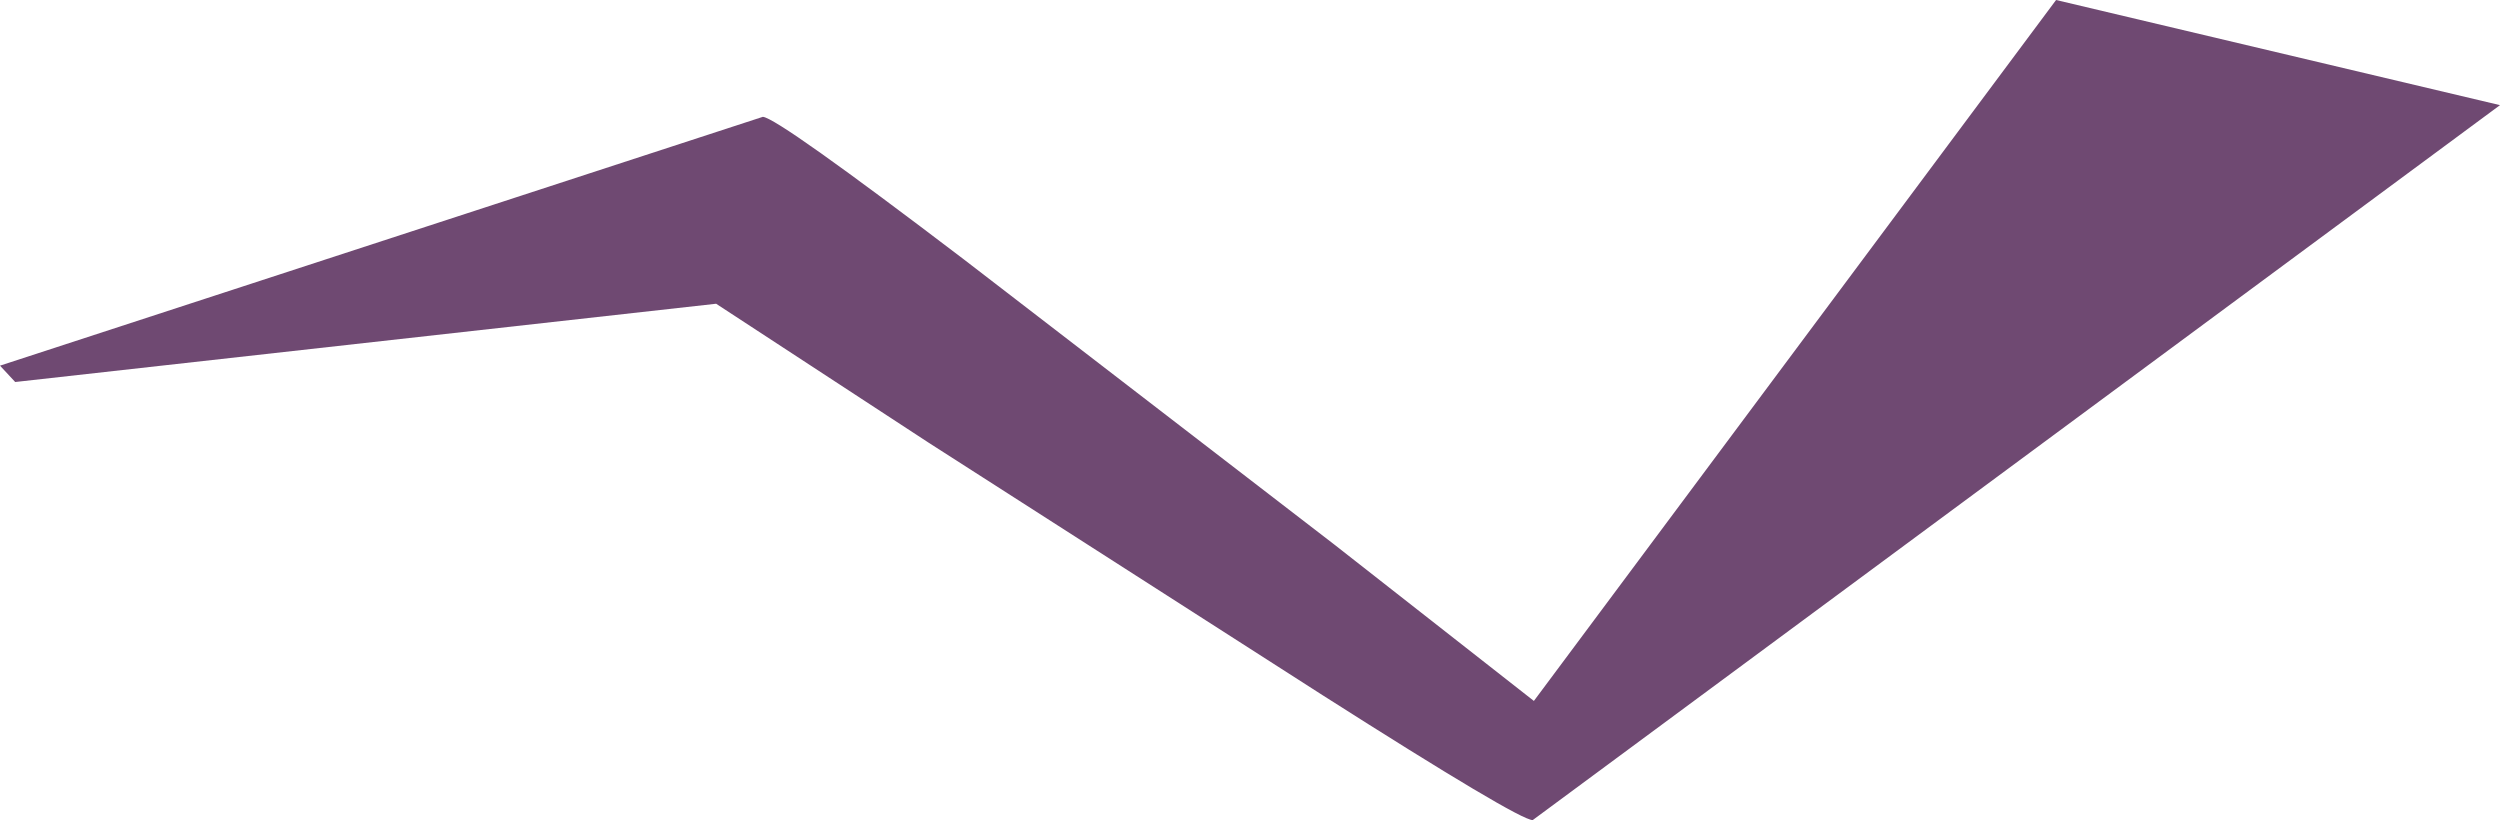
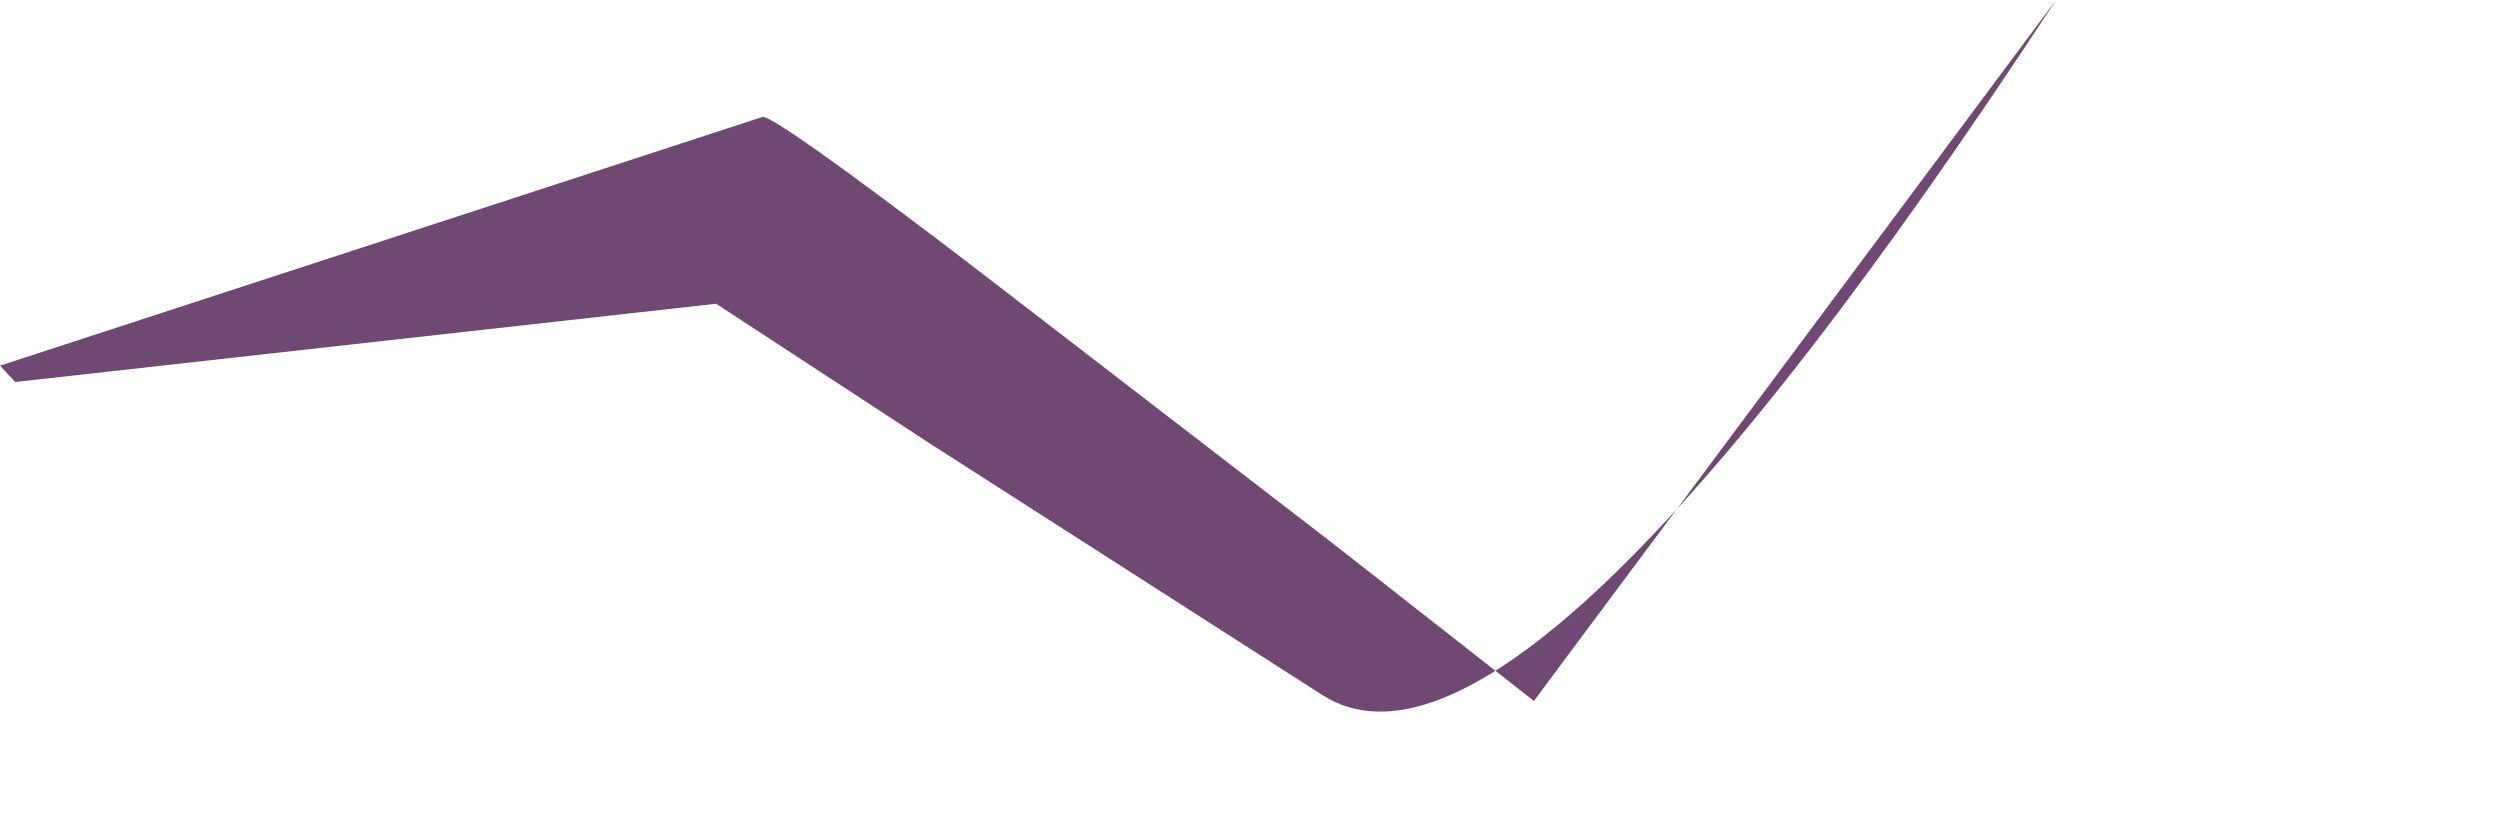
<svg xmlns="http://www.w3.org/2000/svg" height="35.1px" width="107.0px">
  <g transform="matrix(1.0, 0.0, 0.0, 1.0, 42.35, 14.85)">
-     <path d="M45.65 -14.85 L64.65 -10.35 23.25 20.25 Q22.65 20.25 14.25 14.9 L-2.6 4.1 -11.7 -1.85 -41.7 1.5 -42.35 0.8 -9.7 -9.85 Q-9.05 -9.8 -1.1 -3.75 L14.75 8.45 23.3 15.15 45.65 -14.85" fill="#6f4972" fill-rule="evenodd" stroke="none" />
+     <path d="M45.65 -14.85 Q22.65 20.25 14.25 14.9 L-2.6 4.1 -11.7 -1.85 -41.7 1.5 -42.35 0.8 -9.7 -9.85 Q-9.05 -9.8 -1.1 -3.75 L14.75 8.45 23.3 15.15 45.65 -14.85" fill="#6f4972" fill-rule="evenodd" stroke="none" />
  </g>
</svg>